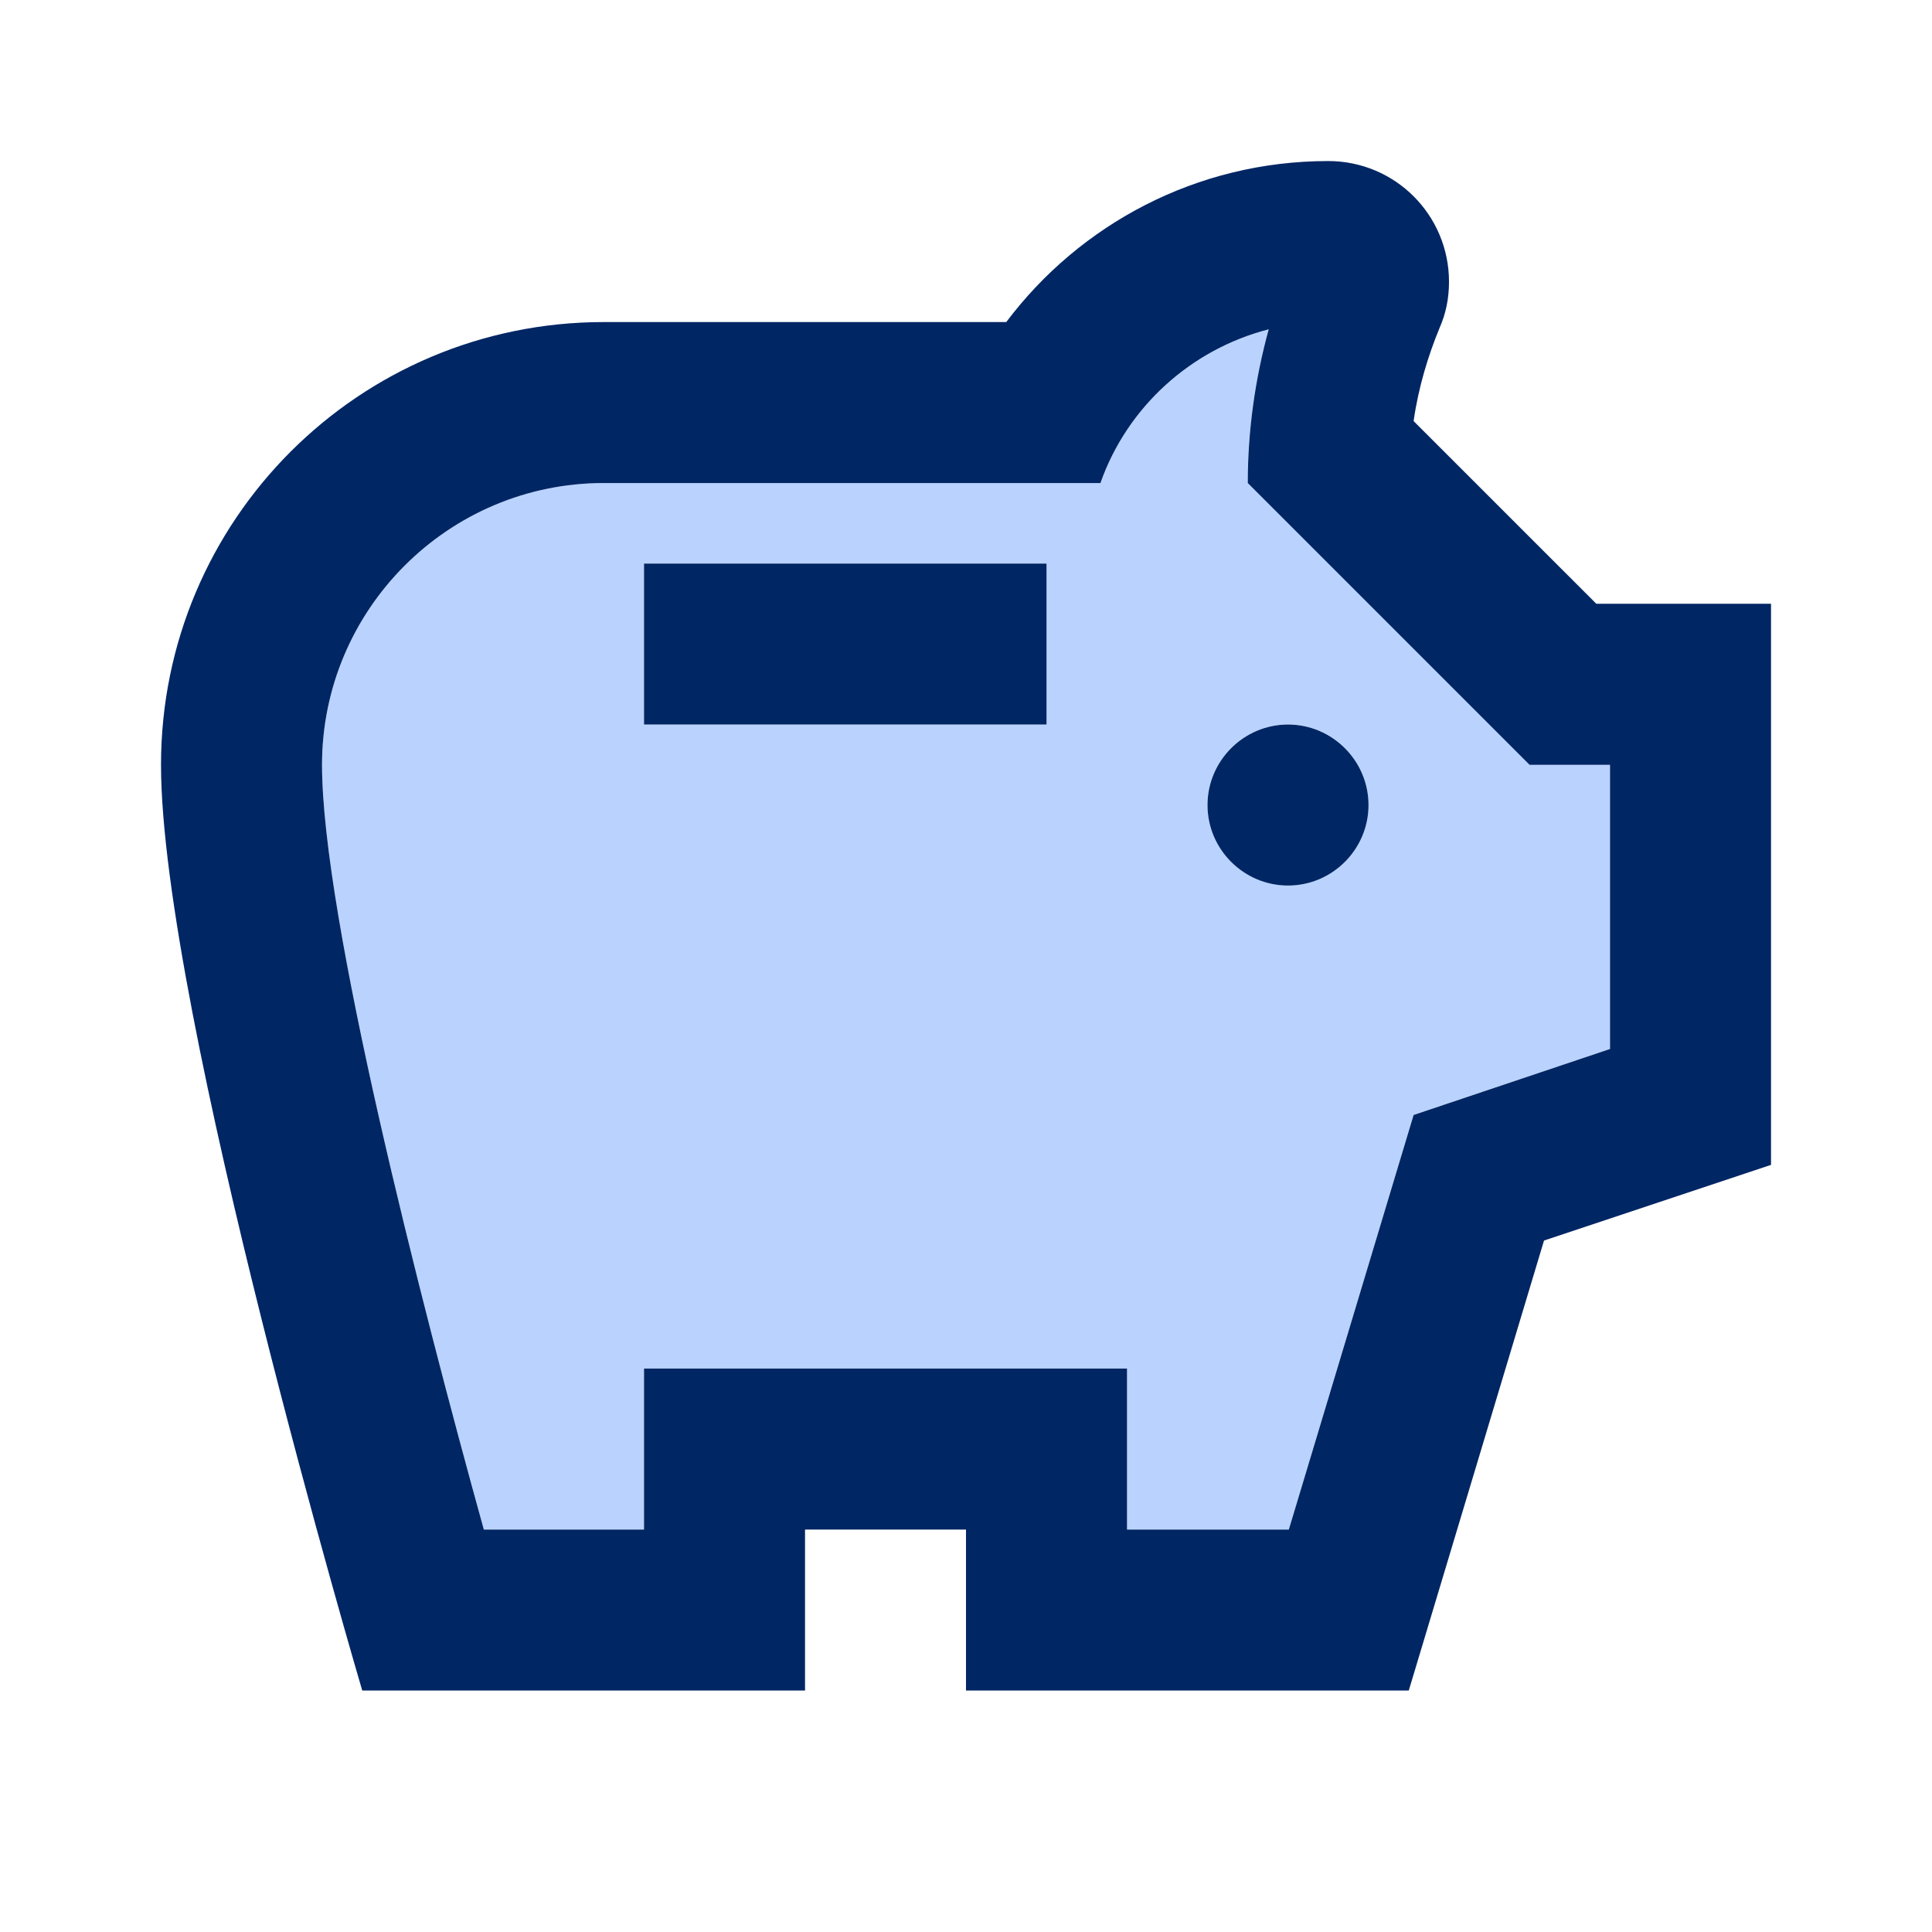
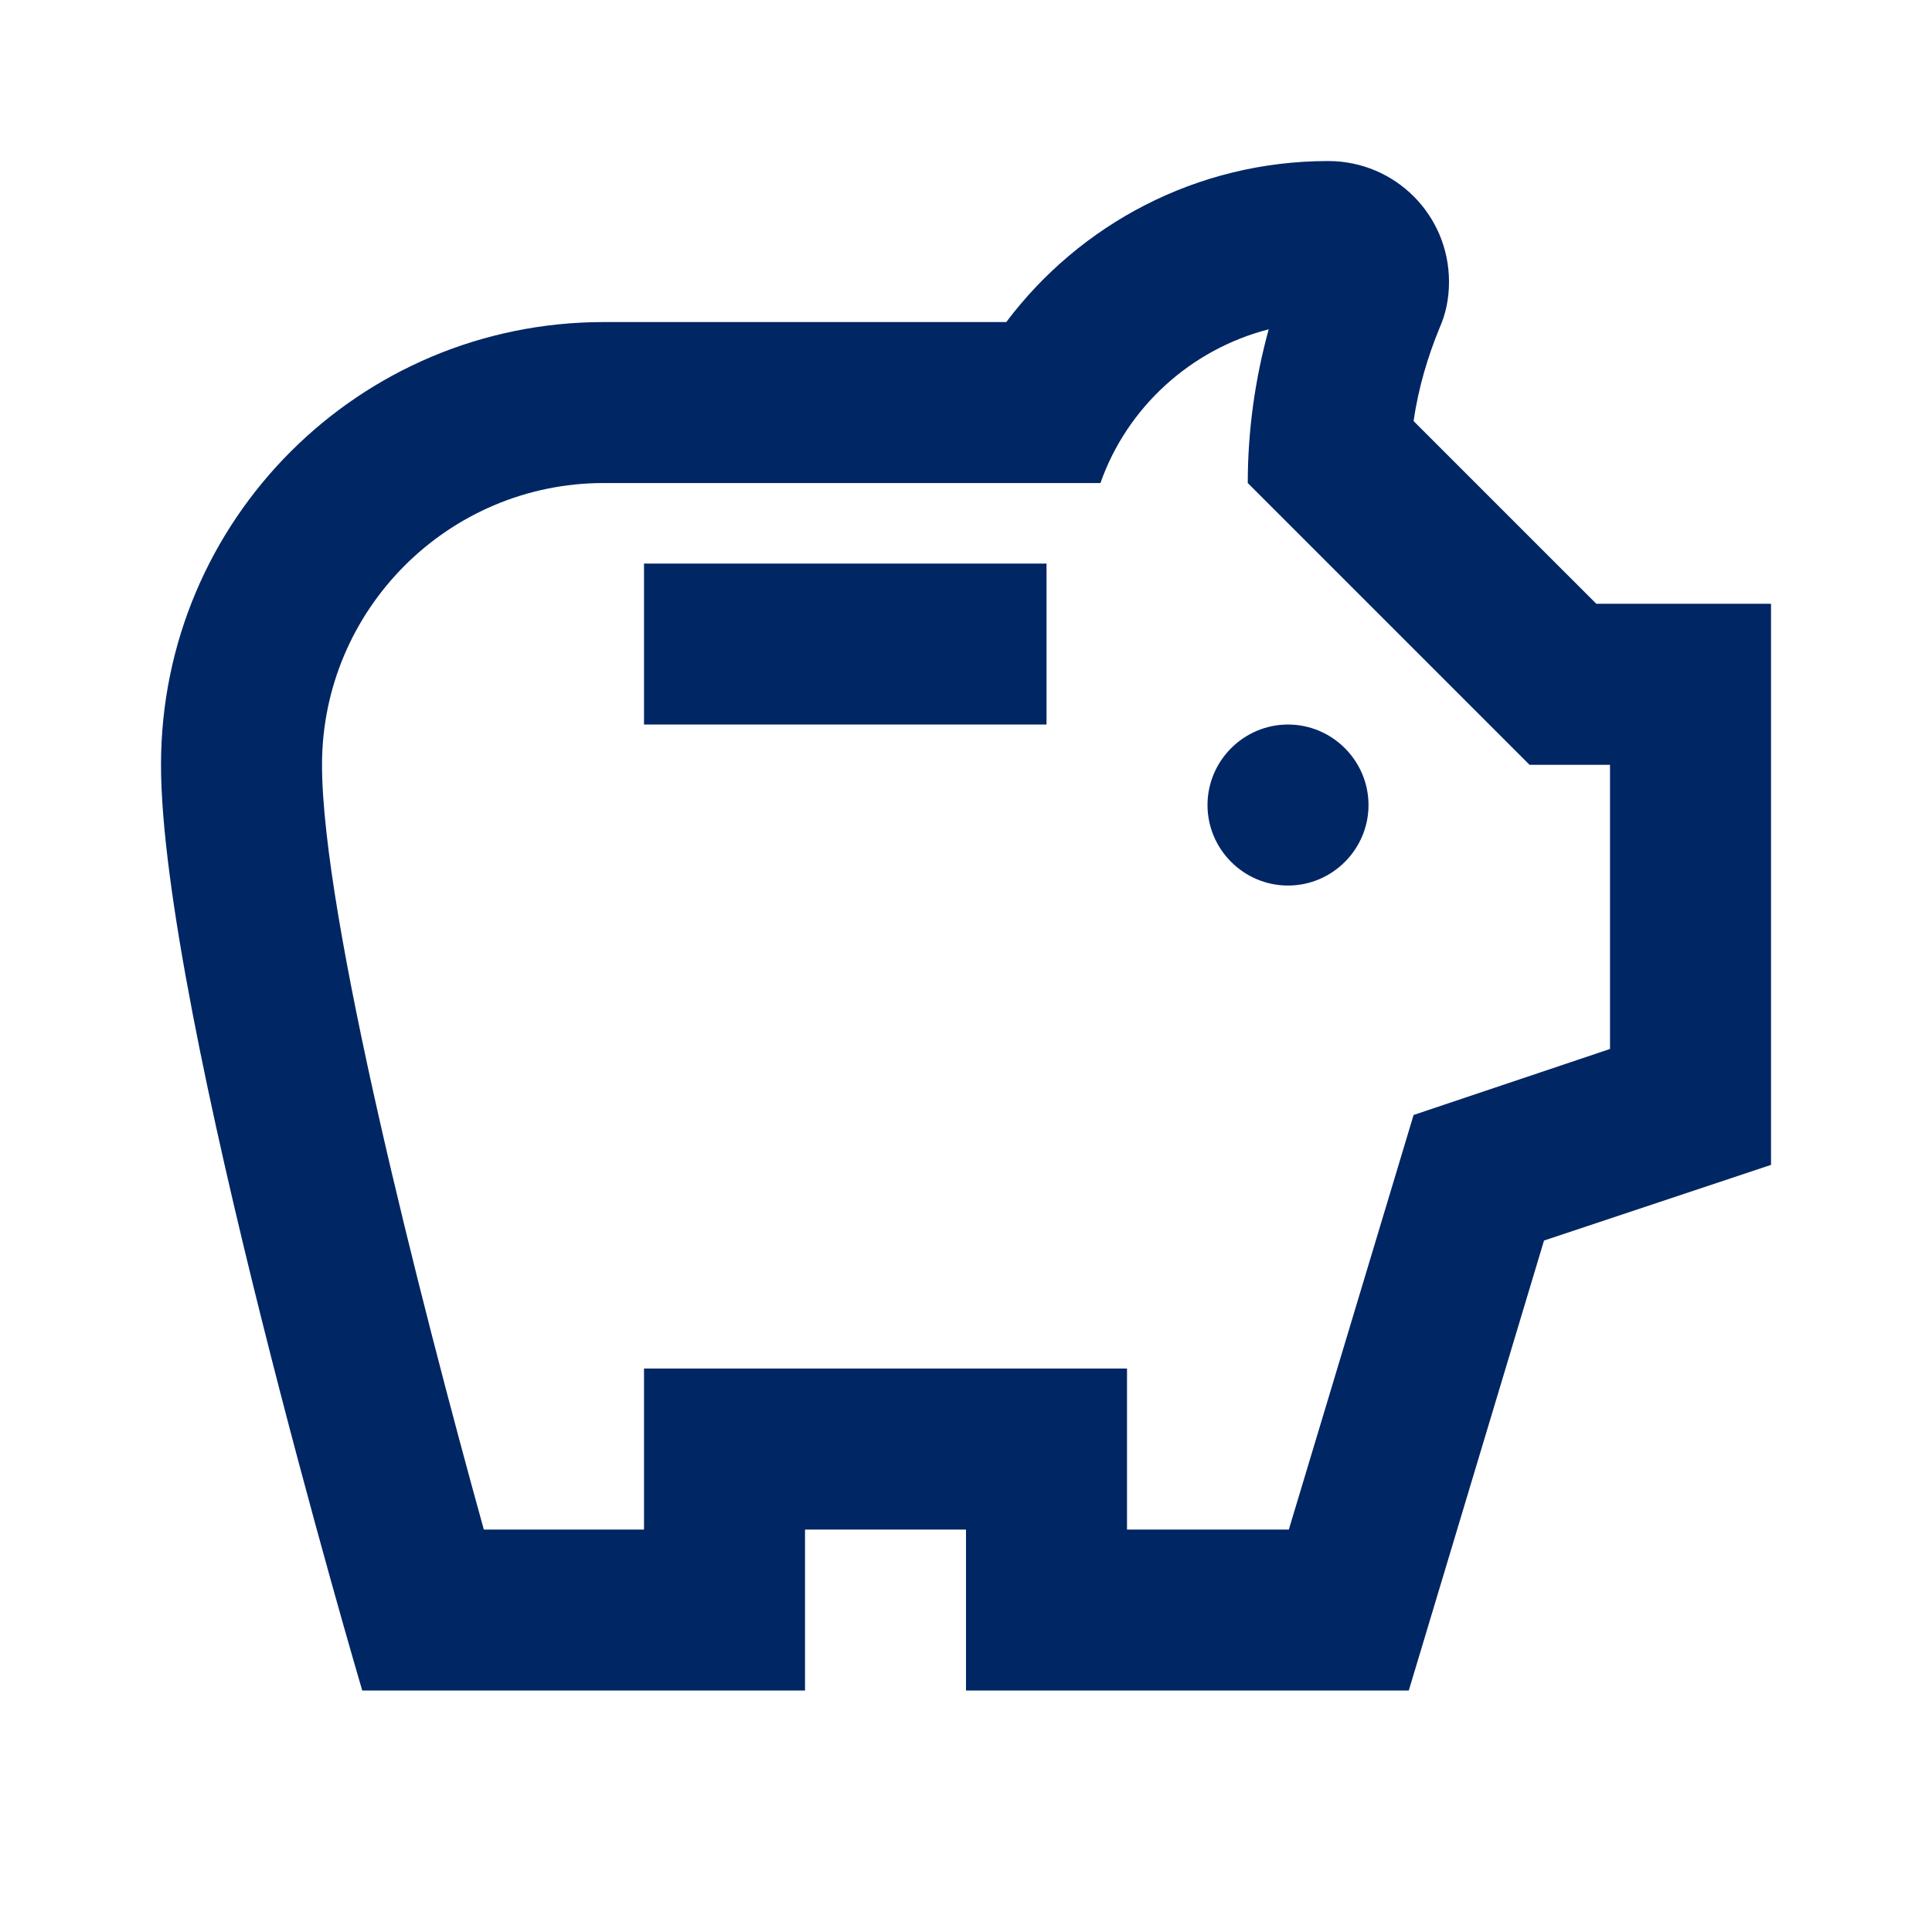
<svg xmlns="http://www.w3.org/2000/svg" width="56" height="56" viewBox="0 0 56 56" fill="none">
  <g opacity="0.3">
-     <path d="M44.333 22.166L36.166 14C36.166 12.483 36.376 10.99 36.773 9.543C34.51 10.126 32.666 11.806 31.896 14H17.5C12.996 14 9.333 17.663 9.333 22.166C9.333 26.553 12.18 37.683 14.023 44.333H18.666V39.666H32.666V44.333H37.356L40.973 32.316L46.666 30.403V22.166H44.333ZM30.333 21H18.666V16.333H30.333V21ZM37.333 25.666C36.05 25.666 35 24.616 35 23.333C35 22.05 36.05 21 37.333 21C38.616 21 39.666 22.05 39.666 23.333C39.666 24.616 38.616 25.666 37.333 25.666Z" fill="#156DFC" />
-   </g>
+     </g>
  <path d="M35 23.335C35 22.051 36.05 21.001 37.334 21.001C38.617 21.001 39.667 22.051 39.667 23.335C39.667 24.618 38.617 25.668 37.334 25.668C36.05 25.668 35 24.618 35 23.335ZM18.667 21.001H30.334V16.335H18.667V21.001ZM51.334 17.501V33.765L44.754 35.958L40.834 49.001H28V44.335H23.334V49.001H10.5C10.5 49.001 4.667 29.261 4.667 22.168C4.667 15.075 10.407 9.335 17.5 9.335H29.167C31.29 6.511 34.674 4.668 38.5 4.668C40.437 4.668 42 6.231 42 8.168C42 8.658 41.907 9.101 41.72 9.521C41.394 10.315 41.114 11.225 40.974 12.205L46.27 17.501H51.334ZM46.667 22.168H44.334L36.167 14.001C36.167 12.485 36.377 10.991 36.774 9.545C34.51 10.128 32.667 11.808 31.897 14.001H17.5C12.997 14.001 9.334 17.665 9.334 22.168C9.334 26.555 12.18 37.685 14.024 44.335H18.667V39.668H32.667V44.335H37.357L40.974 32.318L46.667 30.405V22.168Z" fill="#012664" />
</svg>